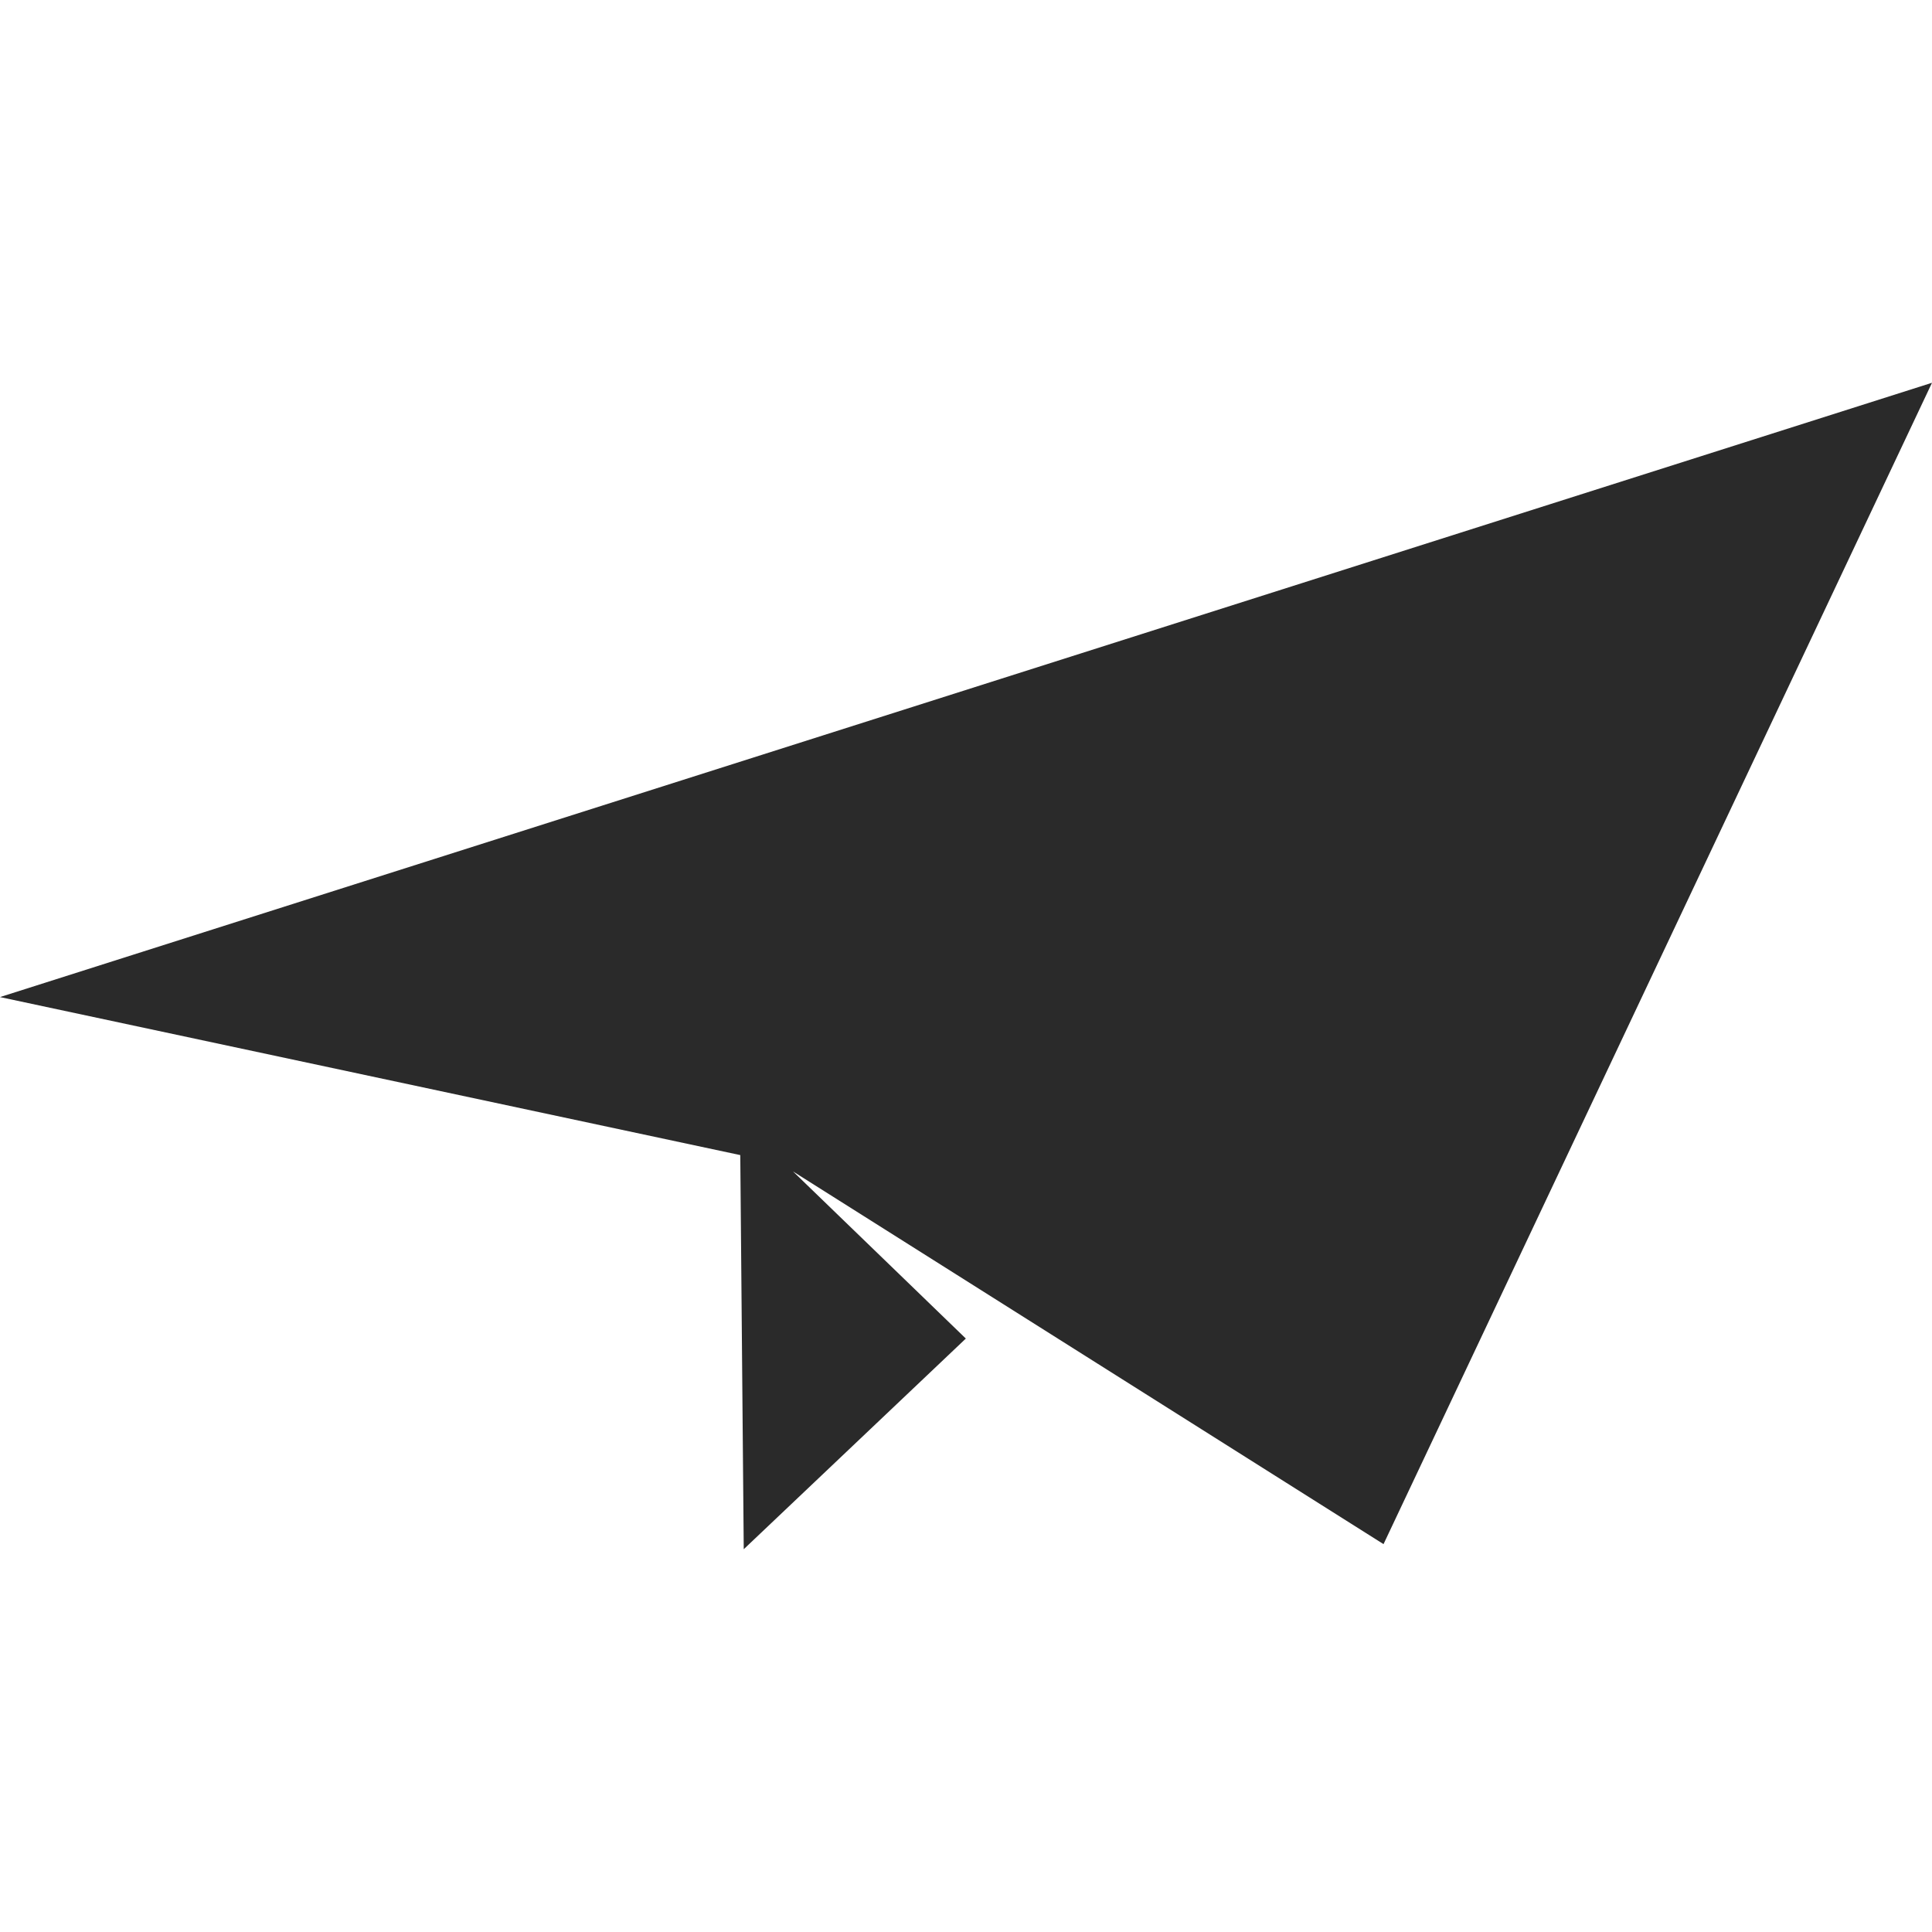
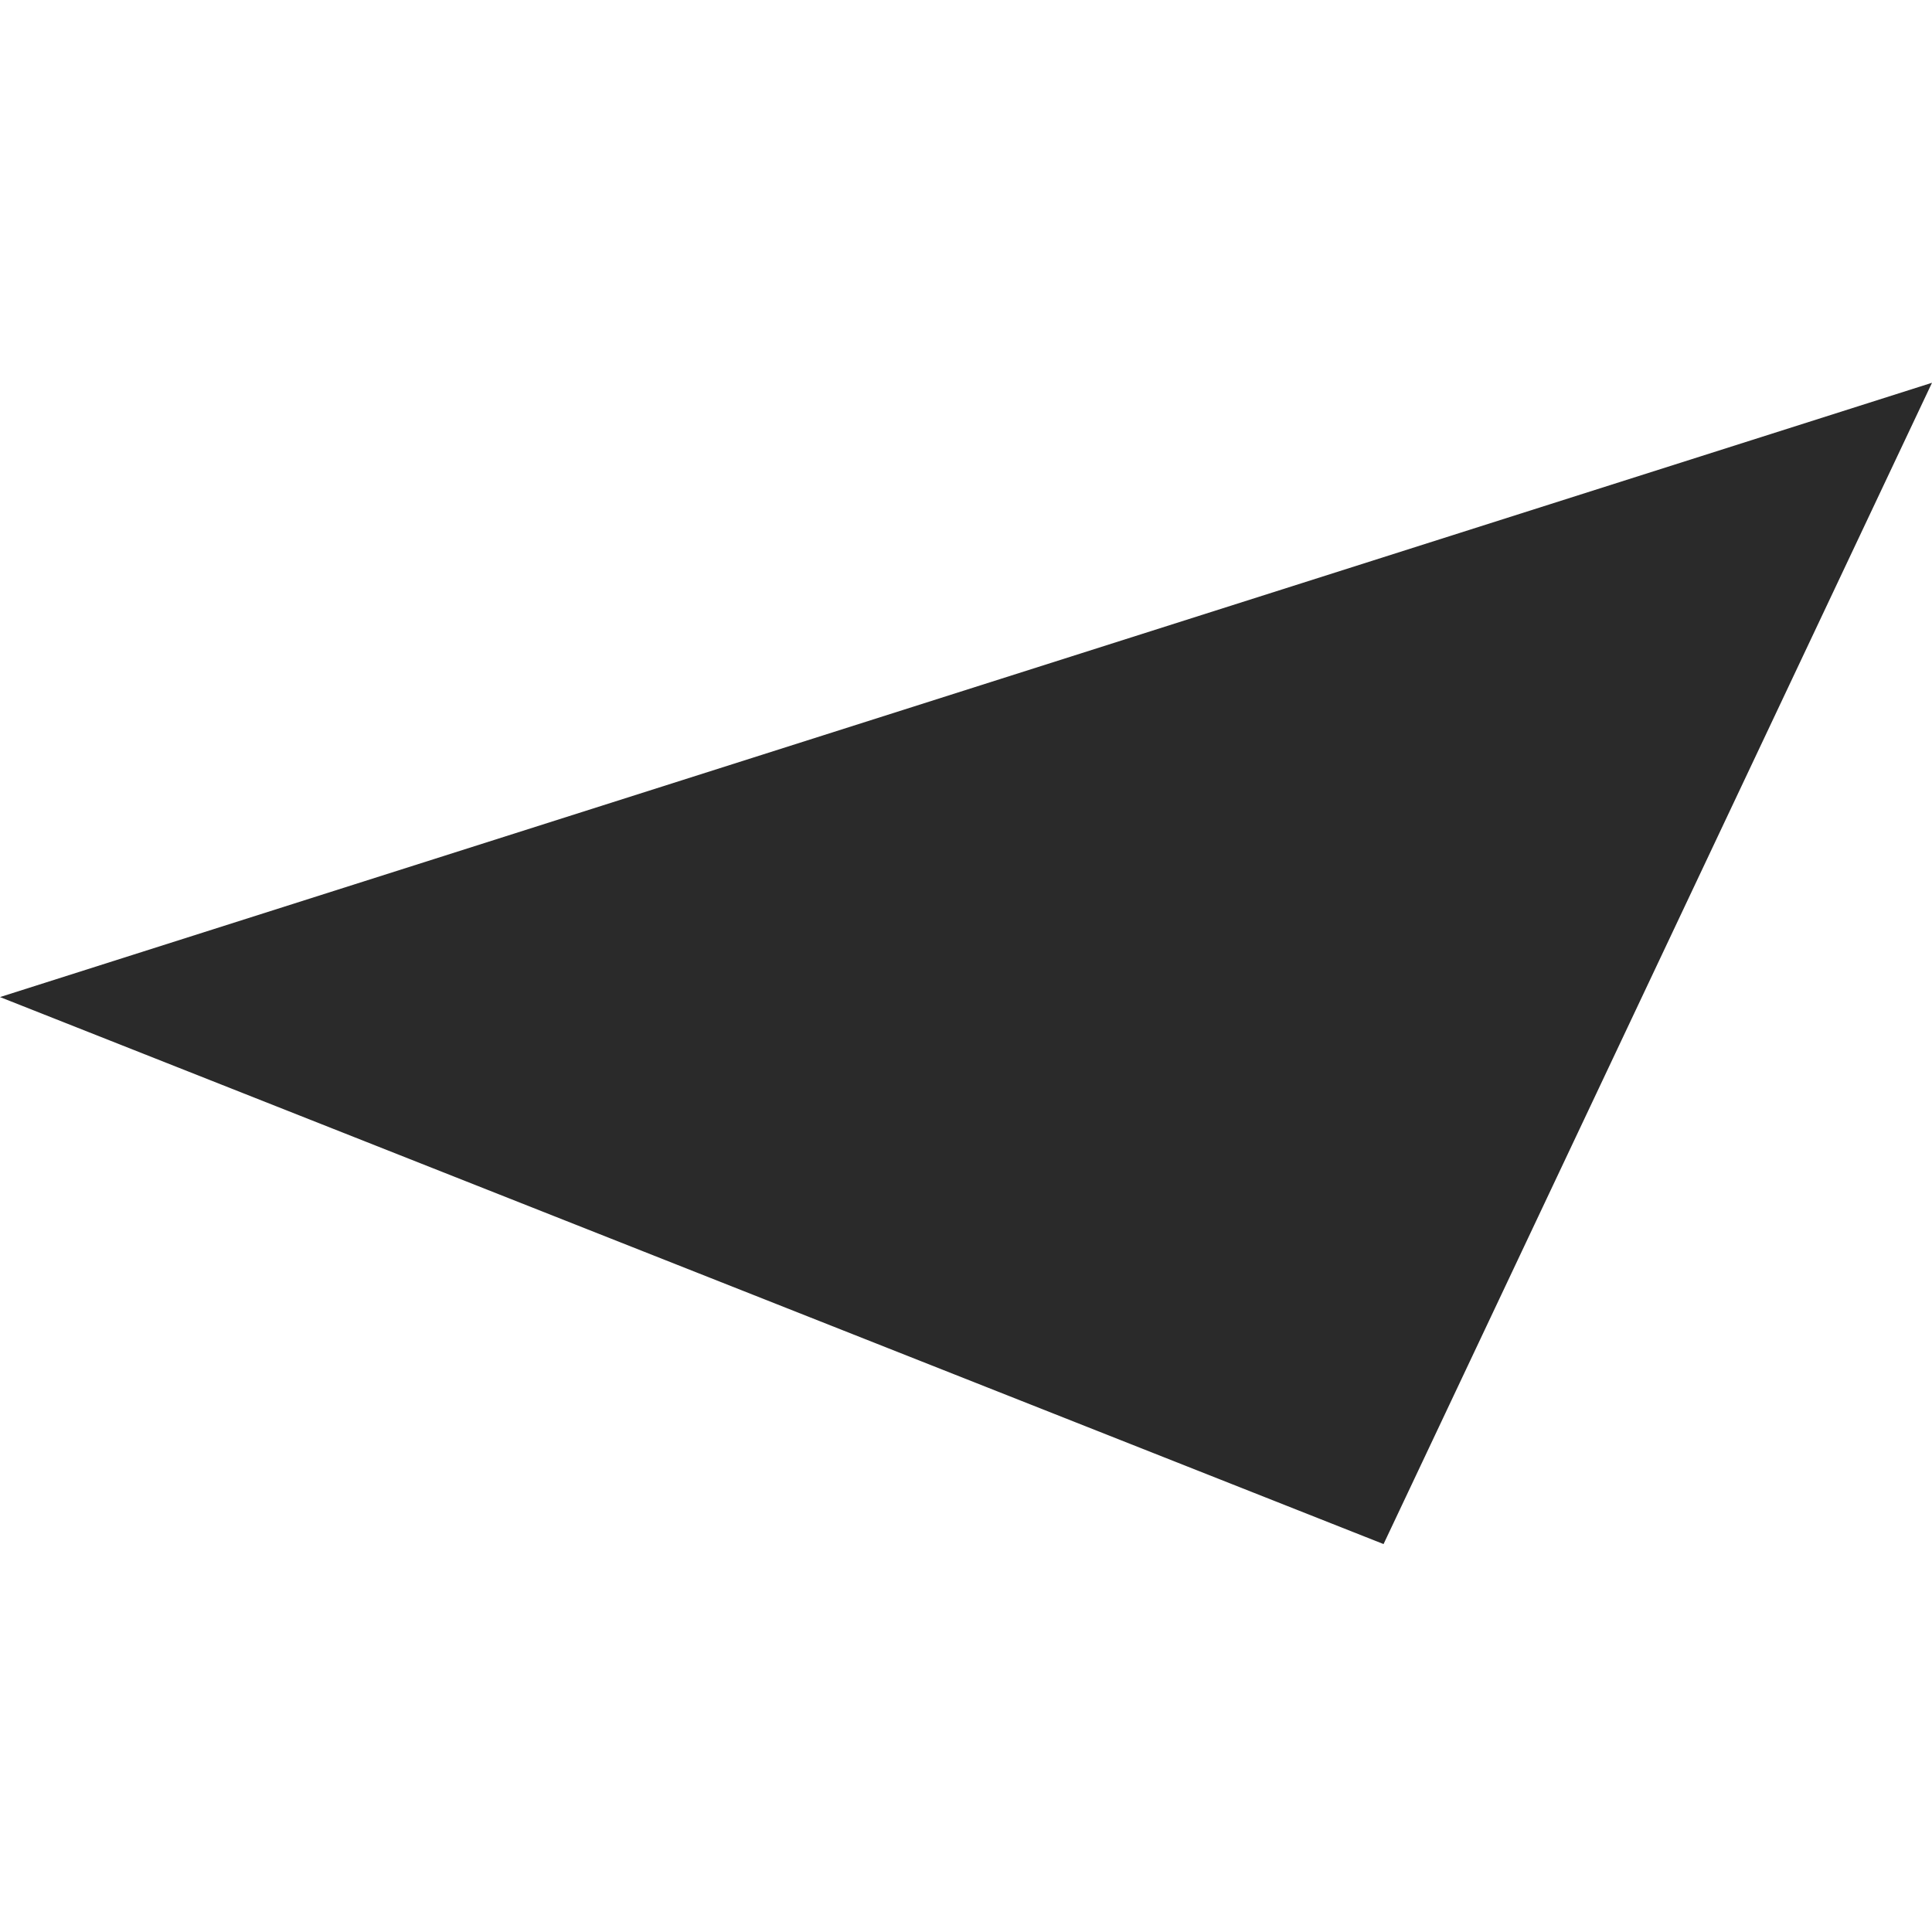
<svg xmlns="http://www.w3.org/2000/svg" fill="#2a2a2a" role="img" viewBox="0 0 24 24">
-   <path d="M17.187 19.181L24 4.755 0 12.386l9.196 1.963.043 4.896 2.759-2.617-2.147-2.076 7.336 4.63z" />
+   <path d="M17.187 19.181L24 4.755 0 12.386z" />
</svg>